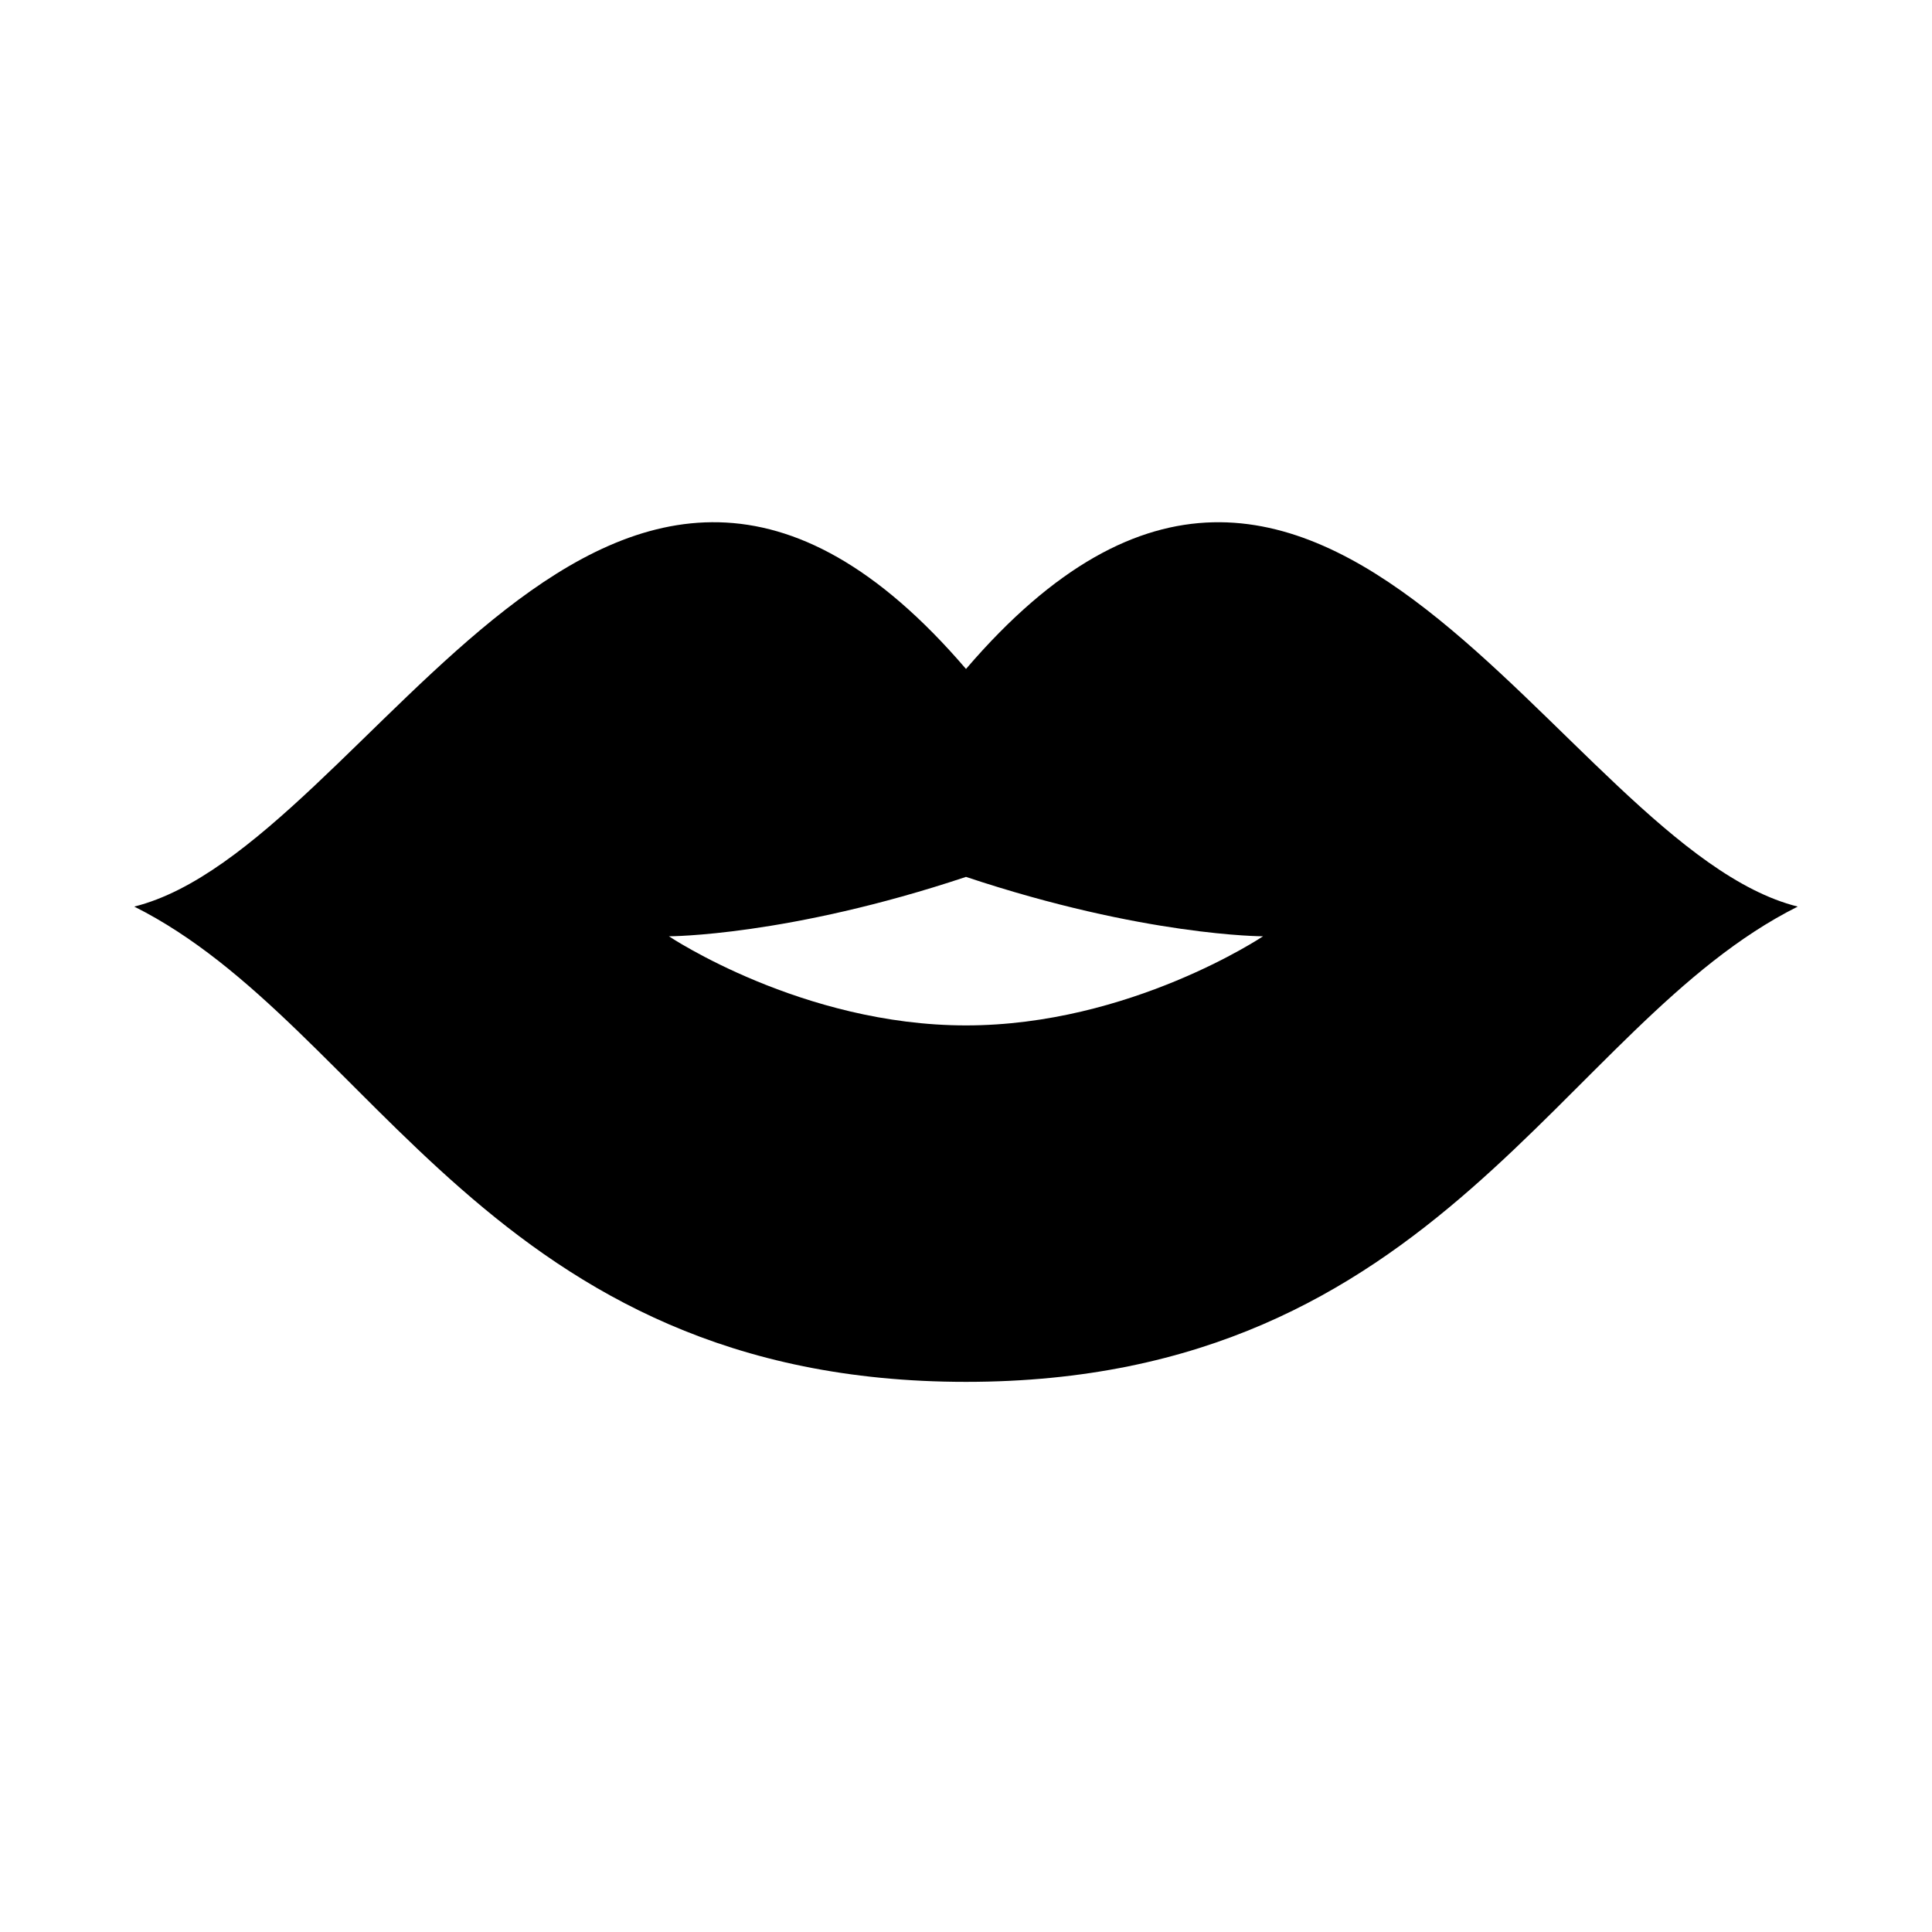
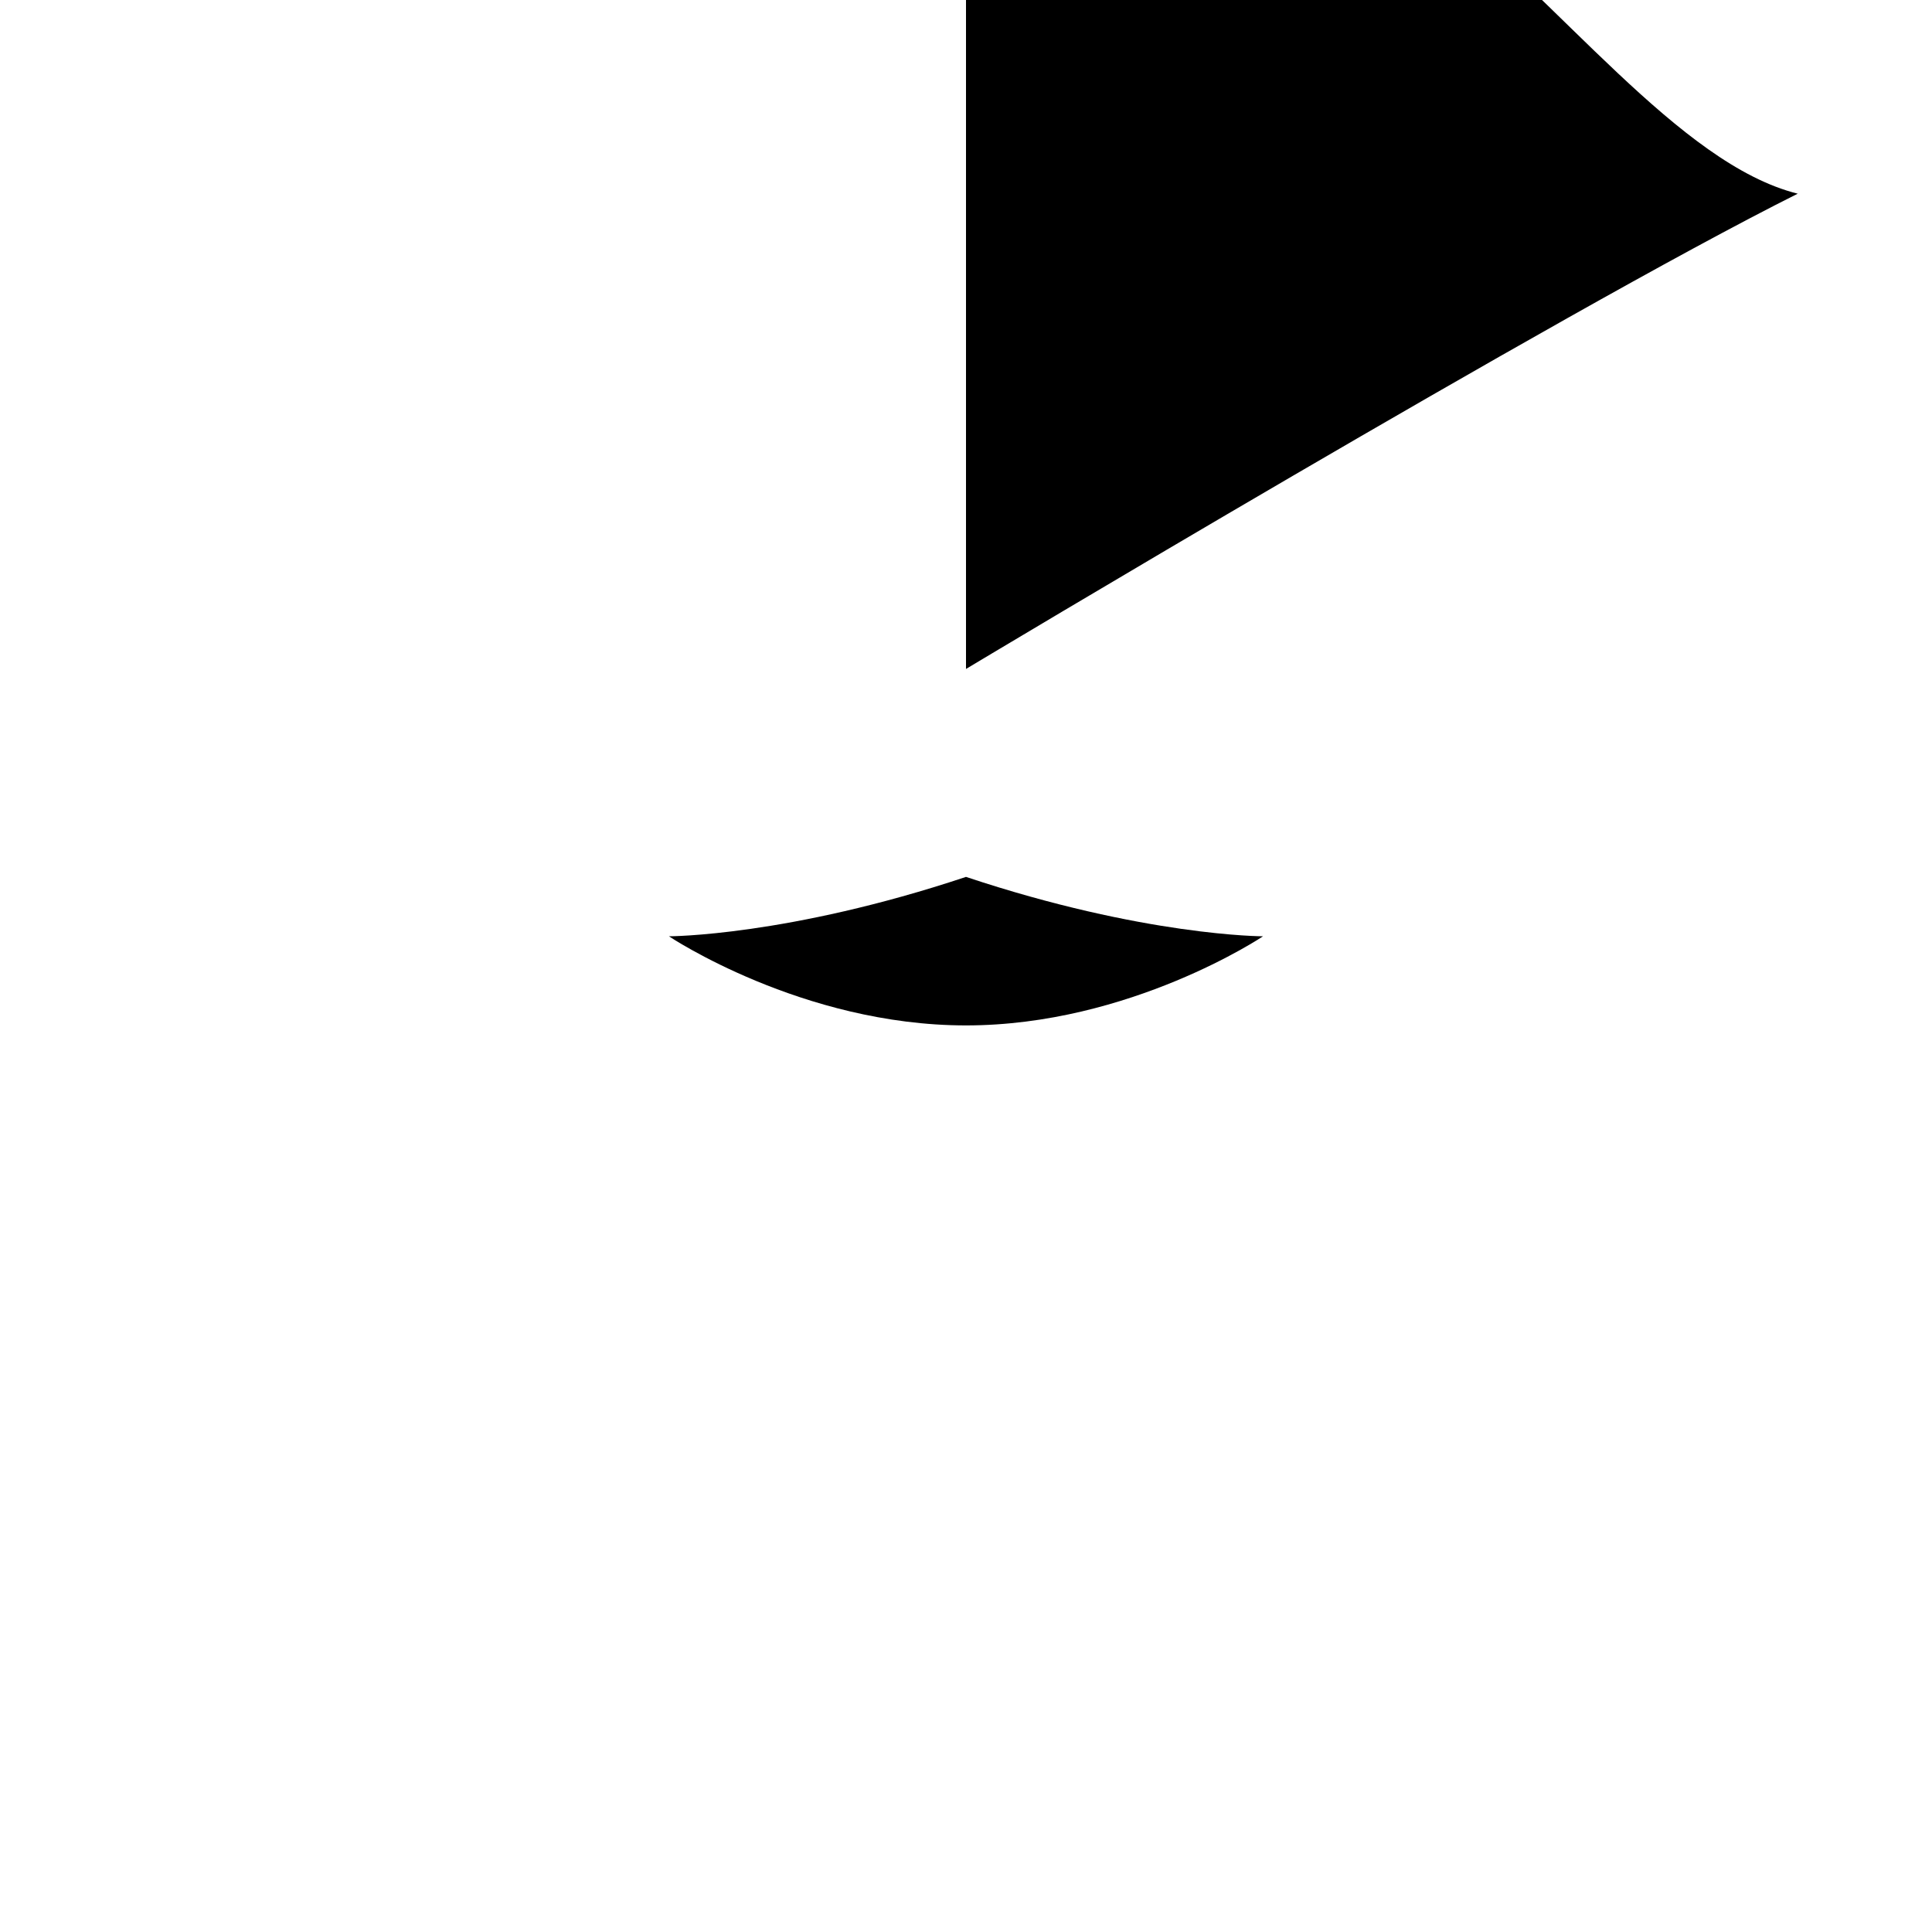
<svg xmlns="http://www.w3.org/2000/svg" fill="#000000" width="800px" height="800px" version="1.1" viewBox="144 144 512 512">
-   <path d="m400 321.28c-94.465-110.21-157.44 47.23-220.42 62.977 62.977 31.488 94.465 125.95 220.42 125.95s157.44-94.465 220.42-125.95c-62.98-15.742-125.96-173.18-220.42-62.977zm-78.723 70.848s31.488 0 78.719-15.742c47.23 15.742 78.719 15.742 78.719 15.742 0.004 0-35.246 23.617-78.715 23.617-43.473 0-78.723-23.617-78.723-23.617z" />
+   <path d="m400 321.28s157.44-94.465 220.42-125.95c-62.98-15.742-125.96-173.18-220.42-62.977zm-78.723 70.848s31.488 0 78.719-15.742c47.23 15.742 78.719 15.742 78.719 15.742 0.004 0-35.246 23.617-78.715 23.617-43.473 0-78.723-23.617-78.723-23.617z" />
</svg>